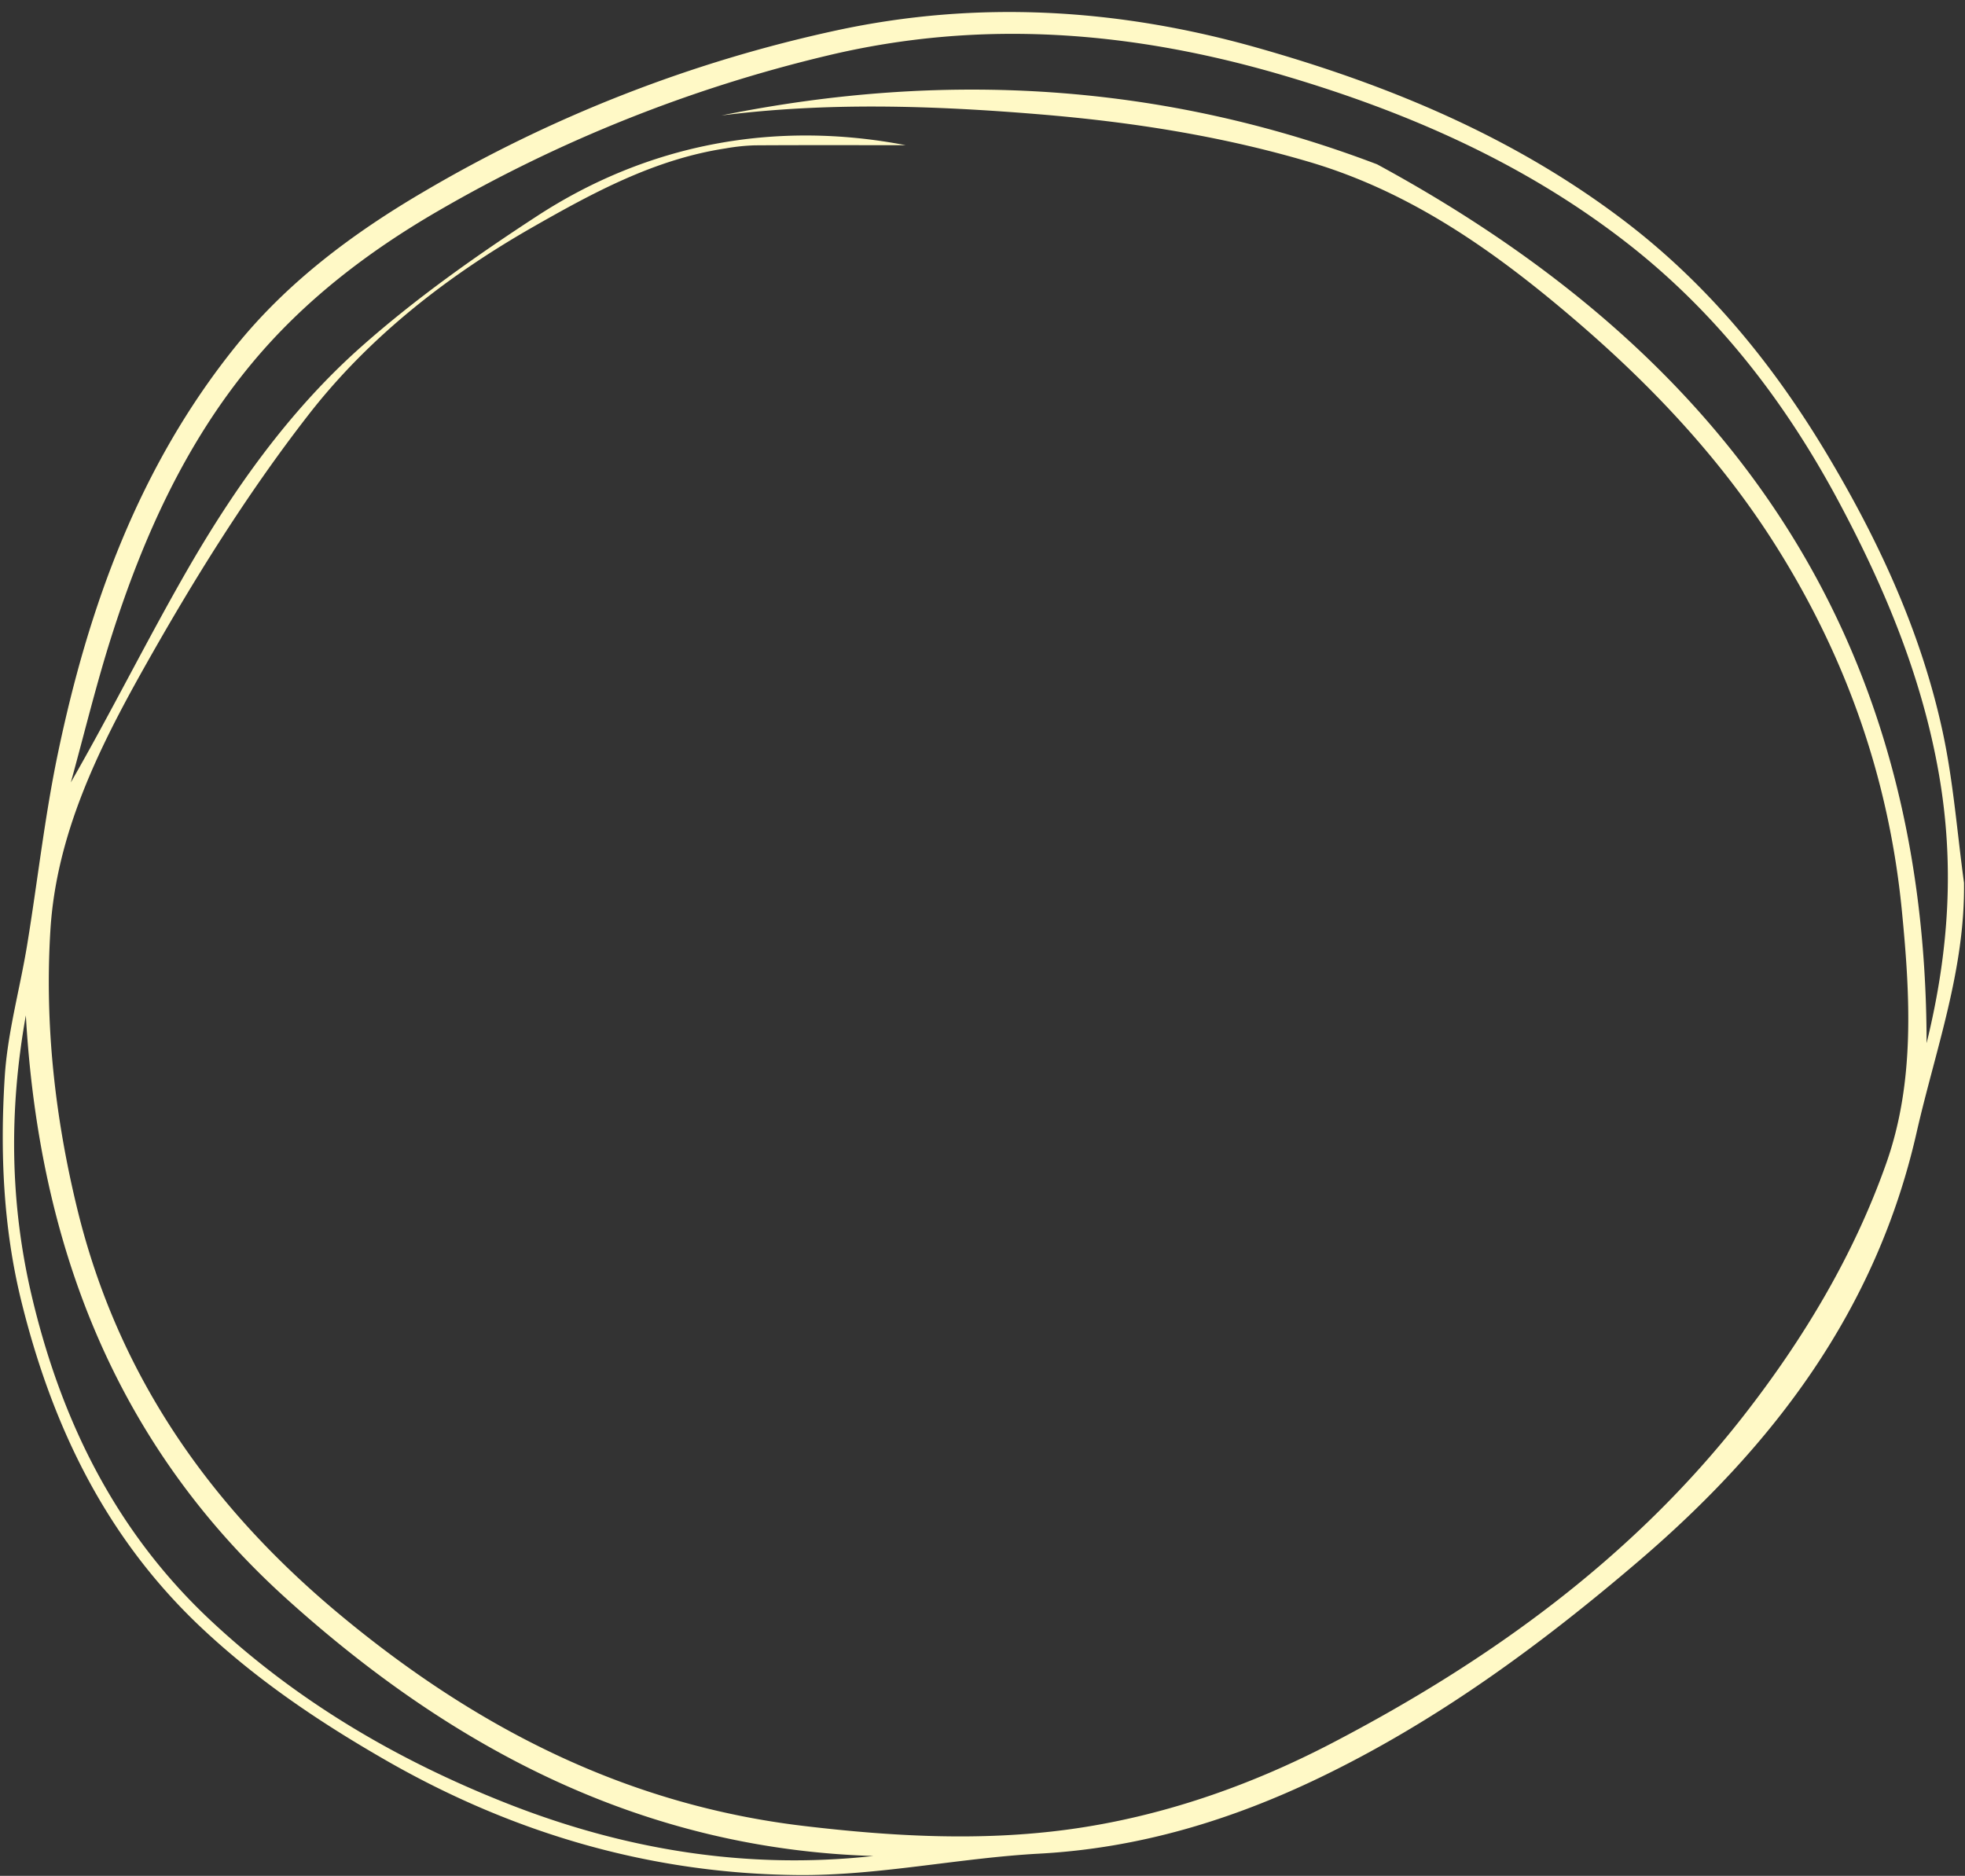
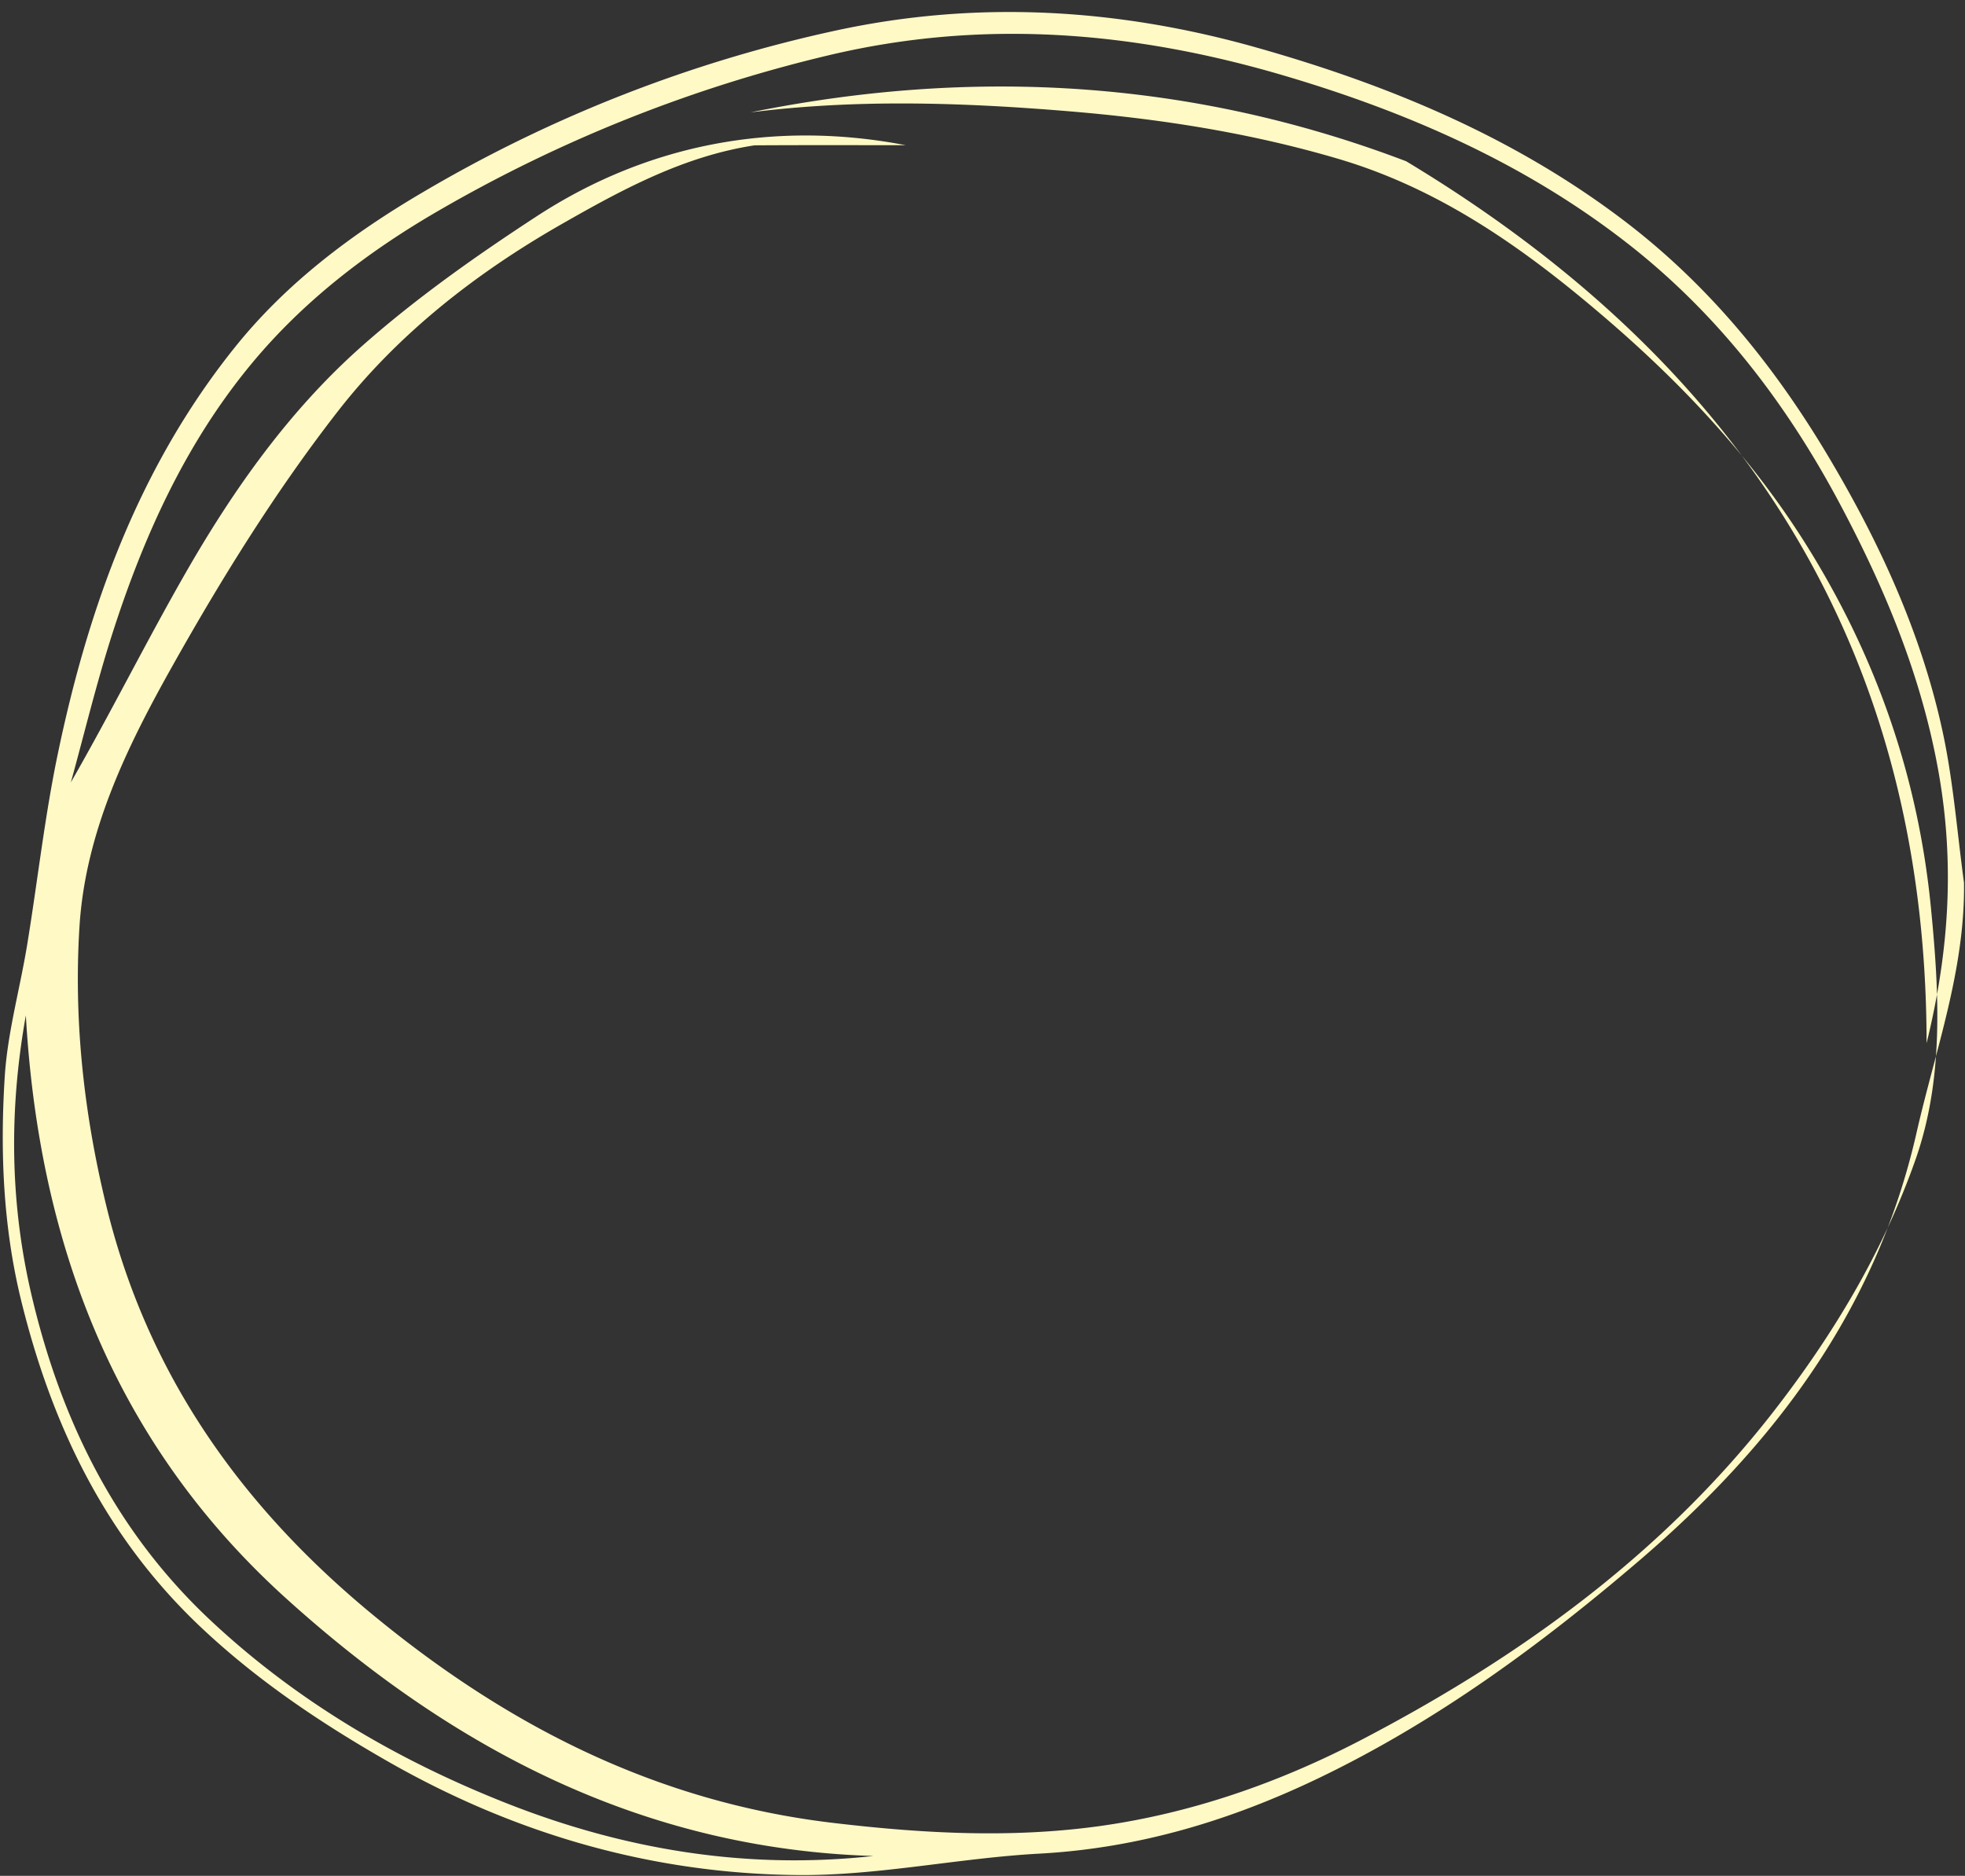
<svg xmlns="http://www.w3.org/2000/svg" fill="#fff9c6" height="609.3" preserveAspectRatio="xMidYMid meet" version="1" viewBox="-0.9 -3.9 638.2 609.3" width="638.2" zoomAndPan="magnify">
  <rect x="-0.9" y="-3.9" width="638.2" height="609.3" fill="#333333" stroke="none" />
  <g id="change1_1">
-     <path d="M636.975,282.815c.373,28.369-9.33,54.447-15.416,81.233-13.066,57.5-46.275,101.481-90.112,139-31.985,27.373-65.68,52.111-103.675,70.426-28.736,13.852-58.782,22.96-91.07,24.712-26.266,1.425-52.444,7.213-78.62,6.957-47.5-.463-92.2-13.457-133.682-37.291-21.568-12.392-41.906-26.067-60.092-43.234C33.482,495.516,16.081,459.4,6.083,418.972.129,394.9-.9,370.377.636,345.9c.9-14.38,4.931-28.549,7.278-42.857,3.372-20.565,5.655-41.345,9.887-61.726,10-48.155,26.541-93.814,57.763-132.634,16.705-20.77,37.944-36.692,60.947-50.188A452.54,452.54,0,0,1,270.946,5.937c45.729-9.84,91.325-7.089,136.206,5.593C450,23.637,490.679,40.5,526.527,67.746c27.532,20.927,48.82,47.114,66.362,76.576,16.723,28.084,30.319,57.62,37.2,89.691C633.522,250.036,634.749,266.532,636.975,282.815Zm-12.149,52.122c7.421-30.239,9.039-58.473,4-87.411-5.507-31.61-17.617-60.557-32.544-88.484-17.434-32.617-39.76-61.528-69.142-84.31-33.139-25.7-70.912-42.239-110.9-54.048C367.324,6.241,318.121,2.123,267.875,14.142a467.15,467.15,0,0,0-126.511,50.5C118.541,77.874,97.766,93.8,80.921,114.09,59.373,140.047,45.672,170.4,35.468,202.3c-5.051,15.787-8.942,31.945-13.357,47.935C35.152,227.5,46.661,204.371,59.49,182c15.5-27.023,33.595-52.559,56.92-73.258,17.676-15.686,37.243-29.5,57.079-42.435,36.217-23.622,77.541-31.165,119.769-23.046-17.688,0-33.389-.055-49.088.047a65.855,65.855,0,0,0-9.432,1c-22.9,3.493-42.763,14.233-62.56,25.533-27.983,15.972-53.266,35.773-72.8,60.881-20.08,25.814-37.562,53.949-53.609,82.513-14.786,26.317-28.385,53.963-30.3,84.971-1.892,30.583,1.474,60.856,8.761,90.72,13.179,54.011,43.149,96.689,85.592,131.911,44.091,36.59,92.771,61.543,150.427,68.371,28.67,3.4,57.241,4.993,85.69,1.151,30.175-4.075,59.084-14.147,85.93-28.155,51.164-26.7,97.454-60.04,133.448-106.15,19.617-25.13,35.941-52.373,46.458-82.242,9.279-26.349,7.737-54.246,5.008-82.039-4.2-42.762-18-81.951-40.709-118.073-17.749-28.227-40.346-52.232-65.685-73.9-25.8-22.061-52.99-41.346-86.047-51.1-28.656-8.459-57.828-13-87.641-15.469-34.638-2.867-69.012-3.974-103.316.377,72.355-14.677,143.427-10.59,212.97,15.863C558.842,110.525,624.713,200.936,624.826,334.937ZM282.766,598.953c-74.806-2.29-136.549-34.708-190.679-83.607C36.324,464.973,11.7,399.972,7.494,325.915,1.942,356.928,2.348,387.2,9.456,417.251c9.54,40.332,27.2,76.2,57.76,104.925,28.064,26.372,60.761,45.565,96.316,59.611C201.671,596.854,241.387,603.5,282.766,598.953Z" fill="inherit" />
+     <path d="M636.975,282.815c.373,28.369-9.33,54.447-15.416,81.233-13.066,57.5-46.275,101.481-90.112,139-31.985,27.373-65.68,52.111-103.675,70.426-28.736,13.852-58.782,22.96-91.07,24.712-26.266,1.425-52.444,7.213-78.62,6.957-47.5-.463-92.2-13.457-133.682-37.291-21.568-12.392-41.906-26.067-60.092-43.234C33.482,495.516,16.081,459.4,6.083,418.972.129,394.9-.9,370.377.636,345.9c.9-14.38,4.931-28.549,7.278-42.857,3.372-20.565,5.655-41.345,9.887-61.726,10-48.155,26.541-93.814,57.763-132.634,16.705-20.77,37.944-36.692,60.947-50.188A452.54,452.54,0,0,1,270.946,5.937c45.729-9.84,91.325-7.089,136.206,5.593C450,23.637,490.679,40.5,526.527,67.746c27.532,20.927,48.82,47.114,66.362,76.576,16.723,28.084,30.319,57.62,37.2,89.691C633.522,250.036,634.749,266.532,636.975,282.815Zm-12.149,52.122c7.421-30.239,9.039-58.473,4-87.411-5.507-31.61-17.617-60.557-32.544-88.484-17.434-32.617-39.76-61.528-69.142-84.31-33.139-25.7-70.912-42.239-110.9-54.048C367.324,6.241,318.121,2.123,267.875,14.142a467.15,467.15,0,0,0-126.511,50.5C118.541,77.874,97.766,93.8,80.921,114.09,59.373,140.047,45.672,170.4,35.468,202.3c-5.051,15.787-8.942,31.945-13.357,47.935C35.152,227.5,46.661,204.371,59.49,182c15.5-27.023,33.595-52.559,56.92-73.258,17.676-15.686,37.243-29.5,57.079-42.435,36.217-23.622,77.541-31.165,119.769-23.046-17.688,0-33.389-.055-49.088.047c-22.9,3.493-42.763,14.233-62.56,25.533-27.983,15.972-53.266,35.773-72.8,60.881-20.08,25.814-37.562,53.949-53.609,82.513-14.786,26.317-28.385,53.963-30.3,84.971-1.892,30.583,1.474,60.856,8.761,90.72,13.179,54.011,43.149,96.689,85.592,131.911,44.091,36.59,92.771,61.543,150.427,68.371,28.67,3.4,57.241,4.993,85.69,1.151,30.175-4.075,59.084-14.147,85.93-28.155,51.164-26.7,97.454-60.04,133.448-106.15,19.617-25.13,35.941-52.373,46.458-82.242,9.279-26.349,7.737-54.246,5.008-82.039-4.2-42.762-18-81.951-40.709-118.073-17.749-28.227-40.346-52.232-65.685-73.9-25.8-22.061-52.99-41.346-86.047-51.1-28.656-8.459-57.828-13-87.641-15.469-34.638-2.867-69.012-3.974-103.316.377,72.355-14.677,143.427-10.59,212.97,15.863C558.842,110.525,624.713,200.936,624.826,334.937ZM282.766,598.953c-74.806-2.29-136.549-34.708-190.679-83.607C36.324,464.973,11.7,399.972,7.494,325.915,1.942,356.928,2.348,387.2,9.456,417.251c9.54,40.332,27.2,76.2,57.76,104.925,28.064,26.372,60.761,45.565,96.316,59.611C201.671,596.854,241.387,603.5,282.766,598.953Z" fill="inherit" />
  </g>
</svg>